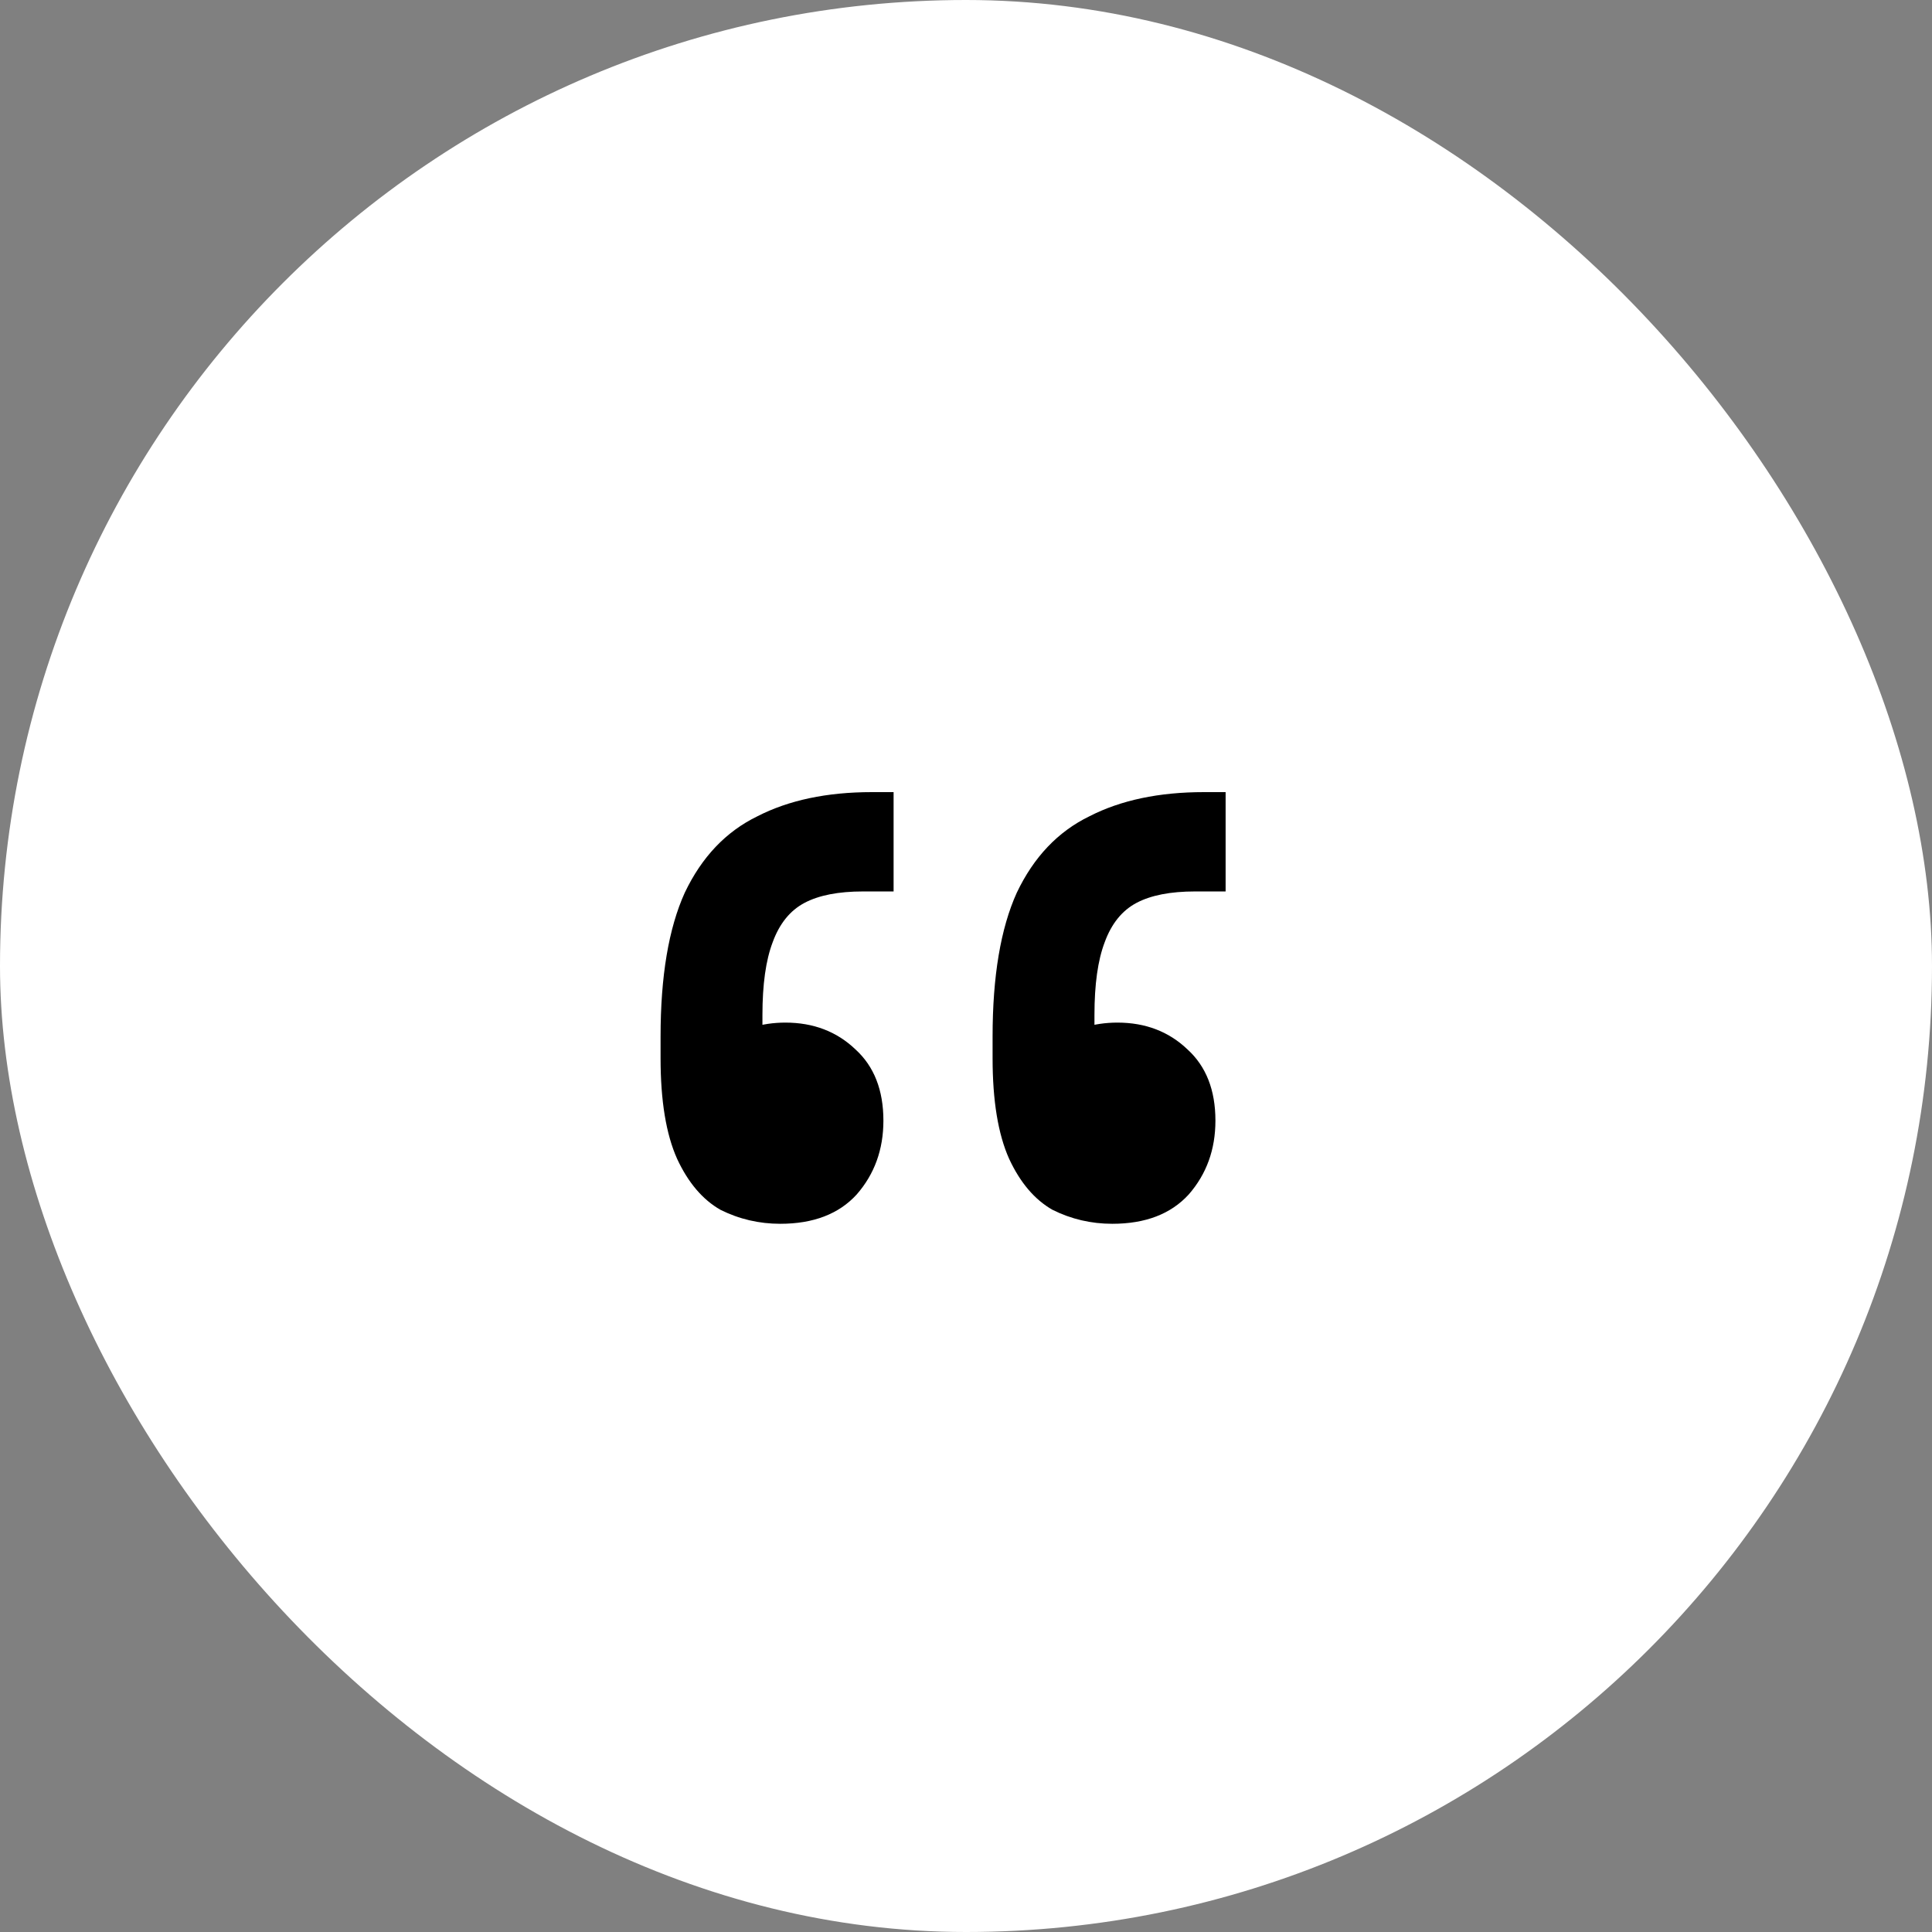
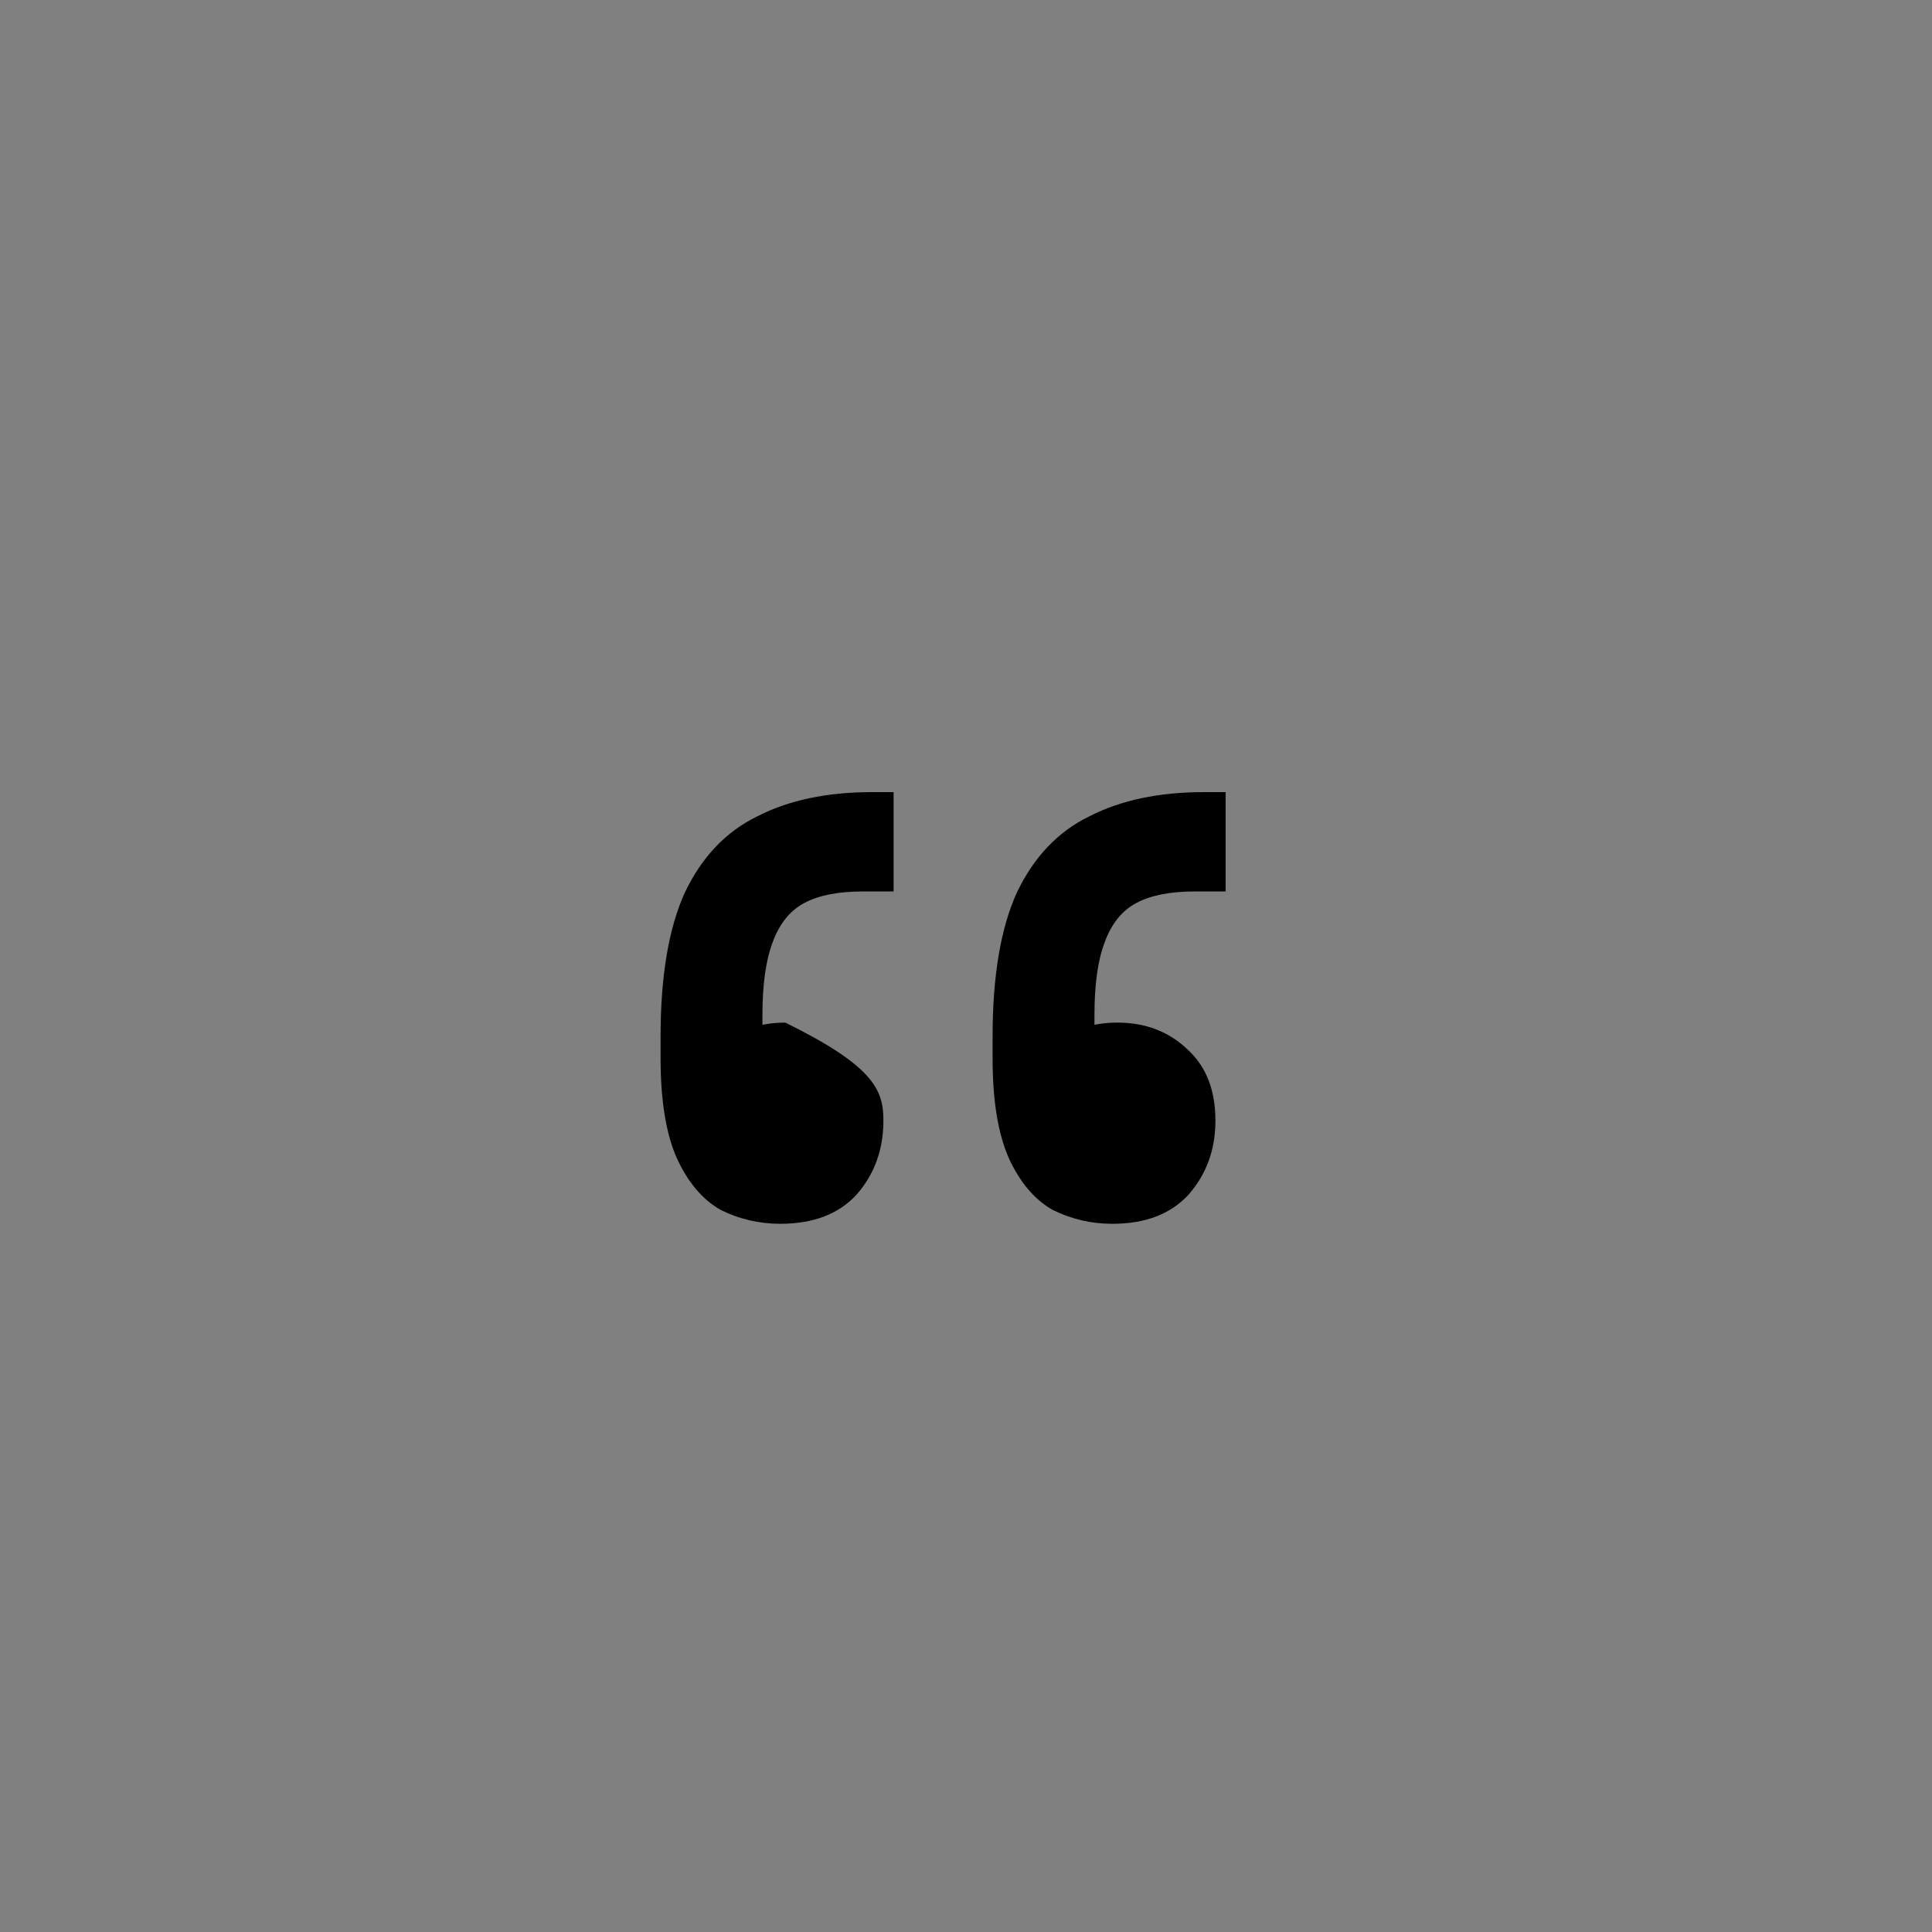
<svg xmlns="http://www.w3.org/2000/svg" width="88" height="88" viewBox="0 0 88 88" fill="none">
  <rect x="0" y="0" width="88" height="88" fill="#808080" stroke="none" />
-   <rect width="88" height="88" rx="44" fill="white" />
-   <path d="M40.702 36.08V40.604H39.31C38.189 40.604 37.299 40.778 36.642 41.126C35.985 41.474 35.501 42.073 35.192 42.924C34.883 43.736 34.728 44.838 34.728 46.23V50.522L33.046 47.274C33.317 47.081 33.703 46.926 34.206 46.81C34.709 46.655 35.231 46.578 35.772 46.578C37.048 46.578 38.111 46.984 38.962 47.796C39.813 48.569 40.238 49.652 40.238 51.044C40.238 52.359 39.832 53.48 39.02 54.408C38.208 55.297 37.048 55.742 35.54 55.742C34.573 55.742 33.665 55.529 32.814 55.104C32.002 54.64 31.345 53.867 30.842 52.784C30.339 51.663 30.088 50.135 30.088 48.202V47.216C30.088 44.471 30.455 42.286 31.19 40.662C31.963 39.038 33.065 37.878 34.496 37.182C35.927 36.447 37.667 36.08 39.716 36.08H40.702ZM55.825 36.08V40.604H54.433C53.312 40.604 52.422 40.778 51.765 41.126C51.108 41.474 50.624 42.073 50.315 42.924C50.006 43.736 49.851 44.838 49.851 46.23V50.522L48.169 47.274C48.44 47.081 48.826 46.926 49.329 46.81C49.832 46.655 50.354 46.578 50.895 46.578C52.171 46.578 53.234 46.984 54.085 47.796C54.936 48.569 55.361 49.652 55.361 51.044C55.361 52.359 54.955 53.48 54.143 54.408C53.331 55.297 52.171 55.742 50.663 55.742C49.696 55.742 48.788 55.529 47.937 55.104C47.125 54.64 46.468 53.867 45.965 52.784C45.462 51.663 45.211 50.135 45.211 48.202V47.216C45.211 44.471 45.578 42.286 46.313 40.662C47.086 39.038 48.188 37.878 49.619 37.182C51.05 36.447 52.79 36.08 54.839 36.08H55.825Z" fill="black" />
+   <path d="M40.702 36.08V40.604H39.31C38.189 40.604 37.299 40.778 36.642 41.126C35.985 41.474 35.501 42.073 35.192 42.924C34.883 43.736 34.728 44.838 34.728 46.23V50.522L33.046 47.274C33.317 47.081 33.703 46.926 34.206 46.81C34.709 46.655 35.231 46.578 35.772 46.578C39.813 48.569 40.238 49.652 40.238 51.044C40.238 52.359 39.832 53.48 39.02 54.408C38.208 55.297 37.048 55.742 35.54 55.742C34.573 55.742 33.665 55.529 32.814 55.104C32.002 54.64 31.345 53.867 30.842 52.784C30.339 51.663 30.088 50.135 30.088 48.202V47.216C30.088 44.471 30.455 42.286 31.19 40.662C31.963 39.038 33.065 37.878 34.496 37.182C35.927 36.447 37.667 36.08 39.716 36.08H40.702ZM55.825 36.08V40.604H54.433C53.312 40.604 52.422 40.778 51.765 41.126C51.108 41.474 50.624 42.073 50.315 42.924C50.006 43.736 49.851 44.838 49.851 46.23V50.522L48.169 47.274C48.44 47.081 48.826 46.926 49.329 46.81C49.832 46.655 50.354 46.578 50.895 46.578C52.171 46.578 53.234 46.984 54.085 47.796C54.936 48.569 55.361 49.652 55.361 51.044C55.361 52.359 54.955 53.48 54.143 54.408C53.331 55.297 52.171 55.742 50.663 55.742C49.696 55.742 48.788 55.529 47.937 55.104C47.125 54.64 46.468 53.867 45.965 52.784C45.462 51.663 45.211 50.135 45.211 48.202V47.216C45.211 44.471 45.578 42.286 46.313 40.662C47.086 39.038 48.188 37.878 49.619 37.182C51.05 36.447 52.79 36.08 54.839 36.08H55.825Z" fill="black" />
</svg>